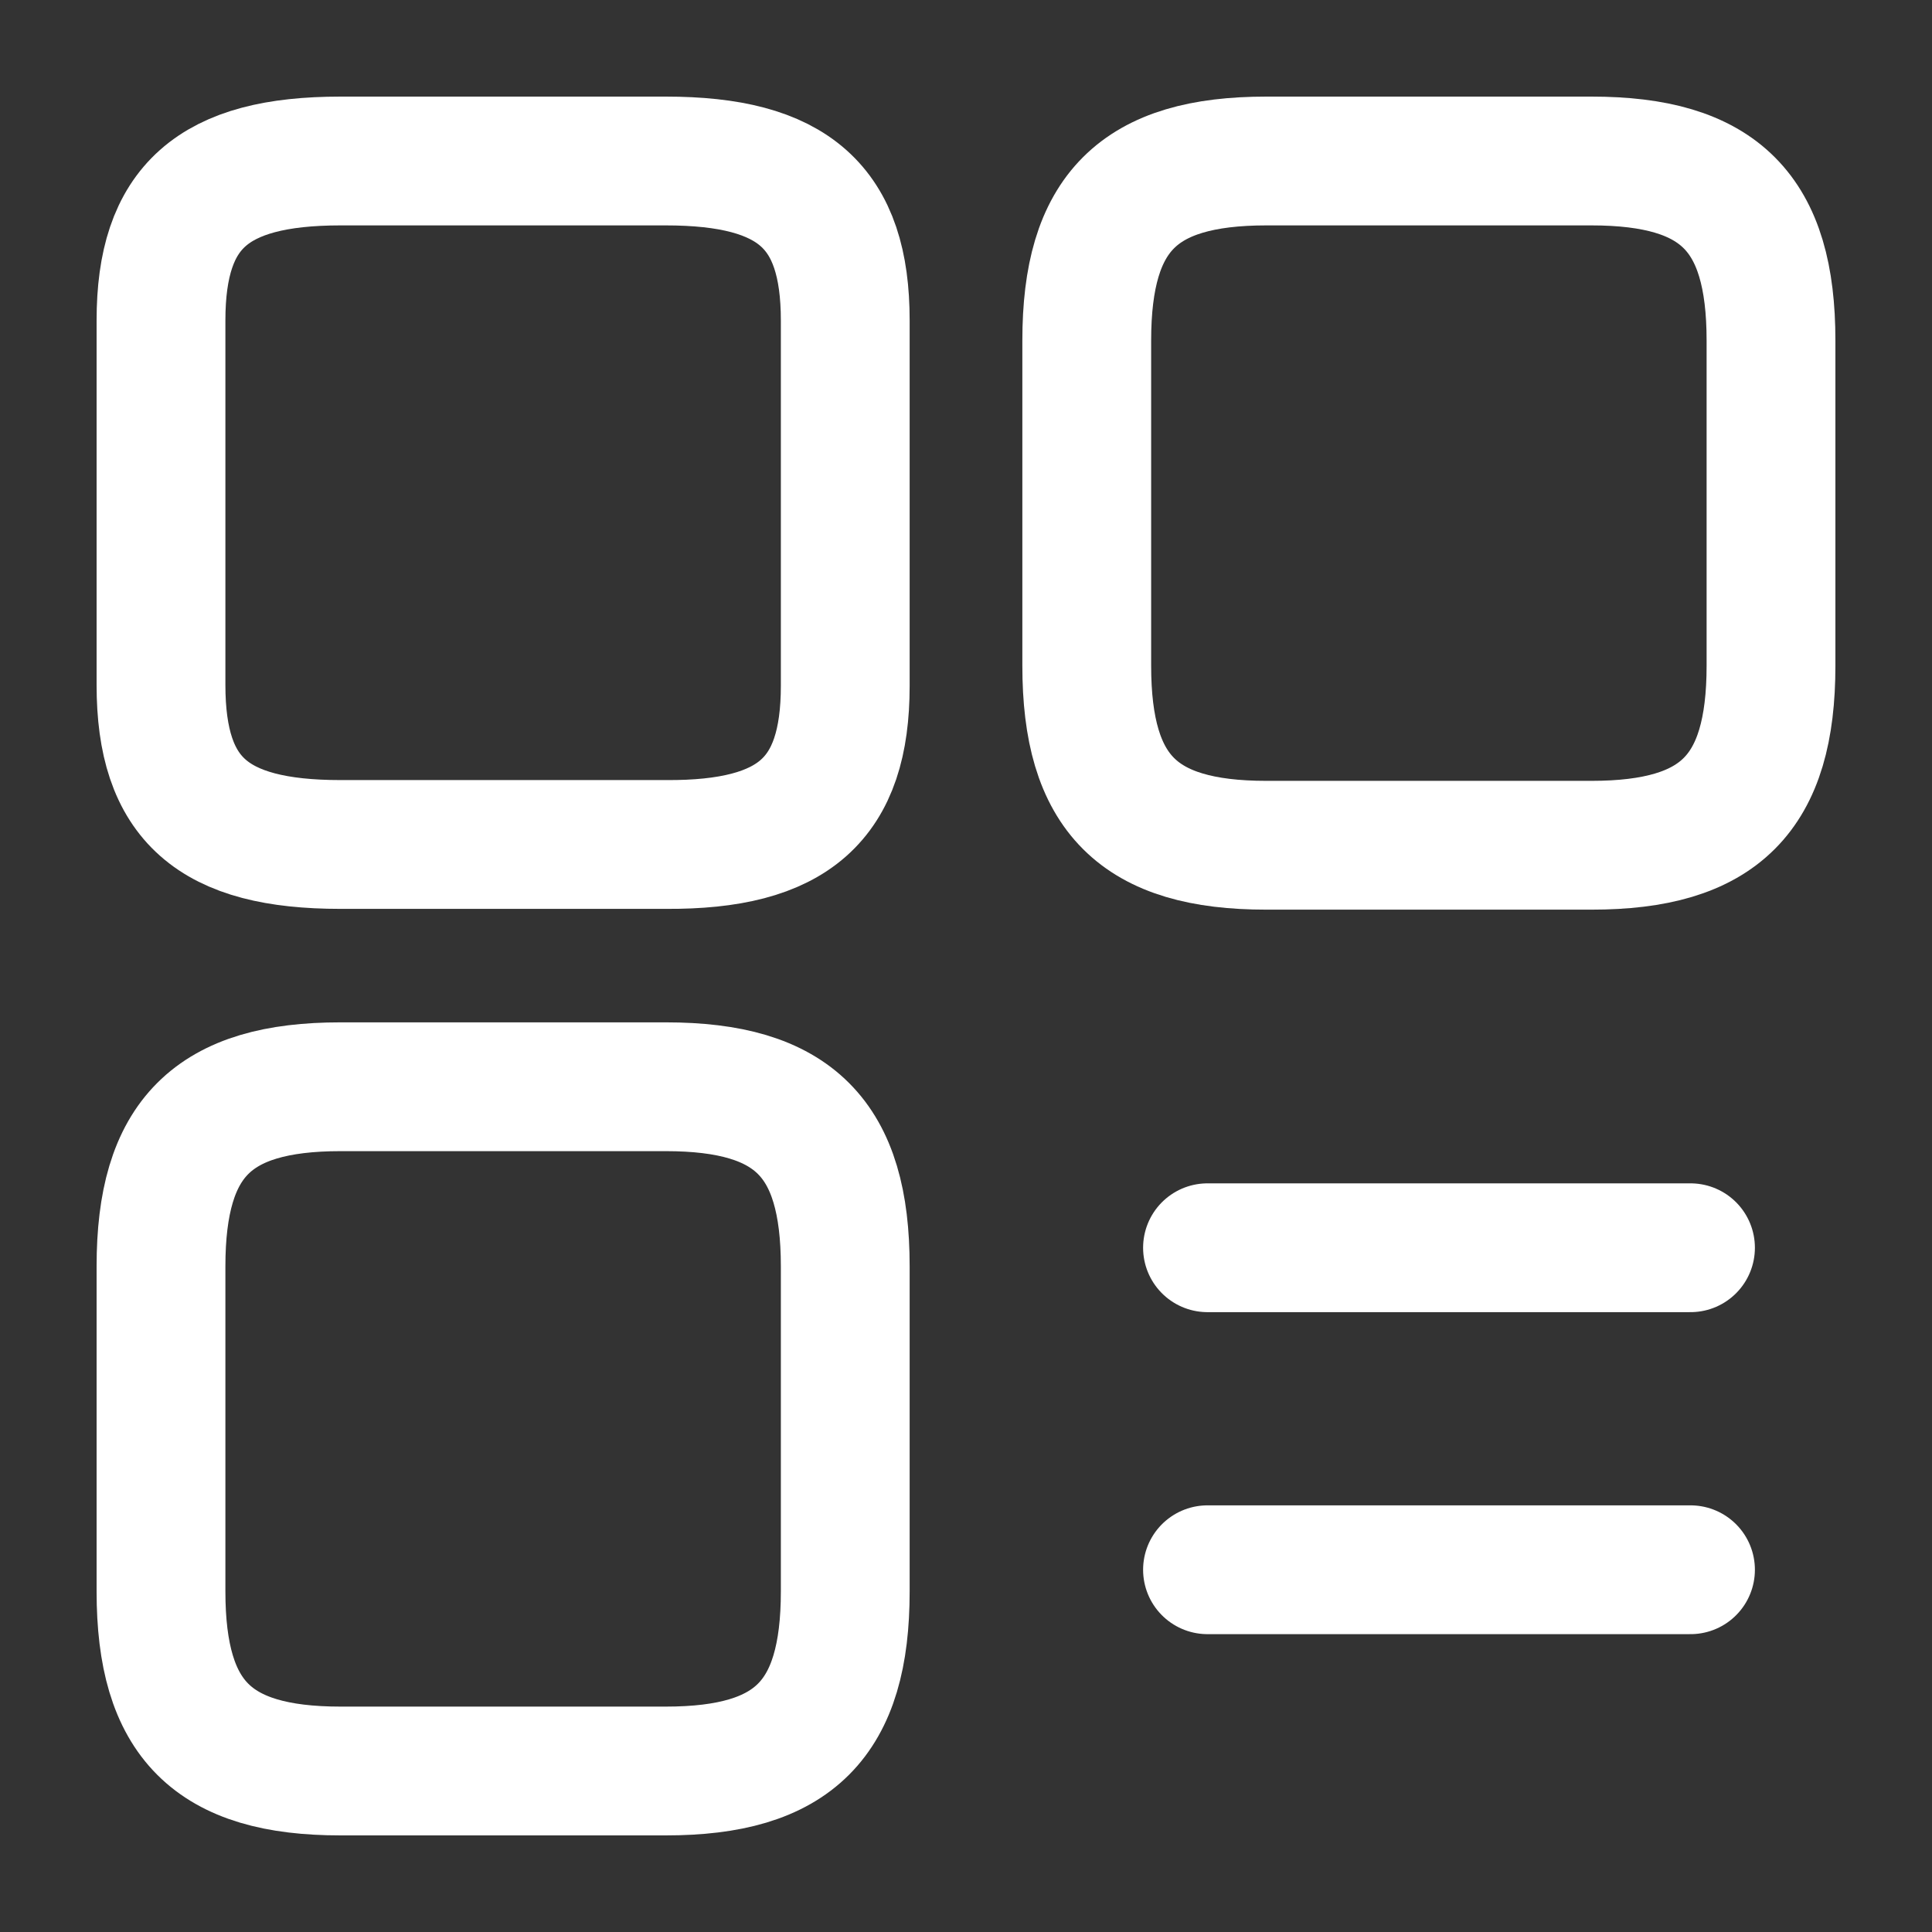
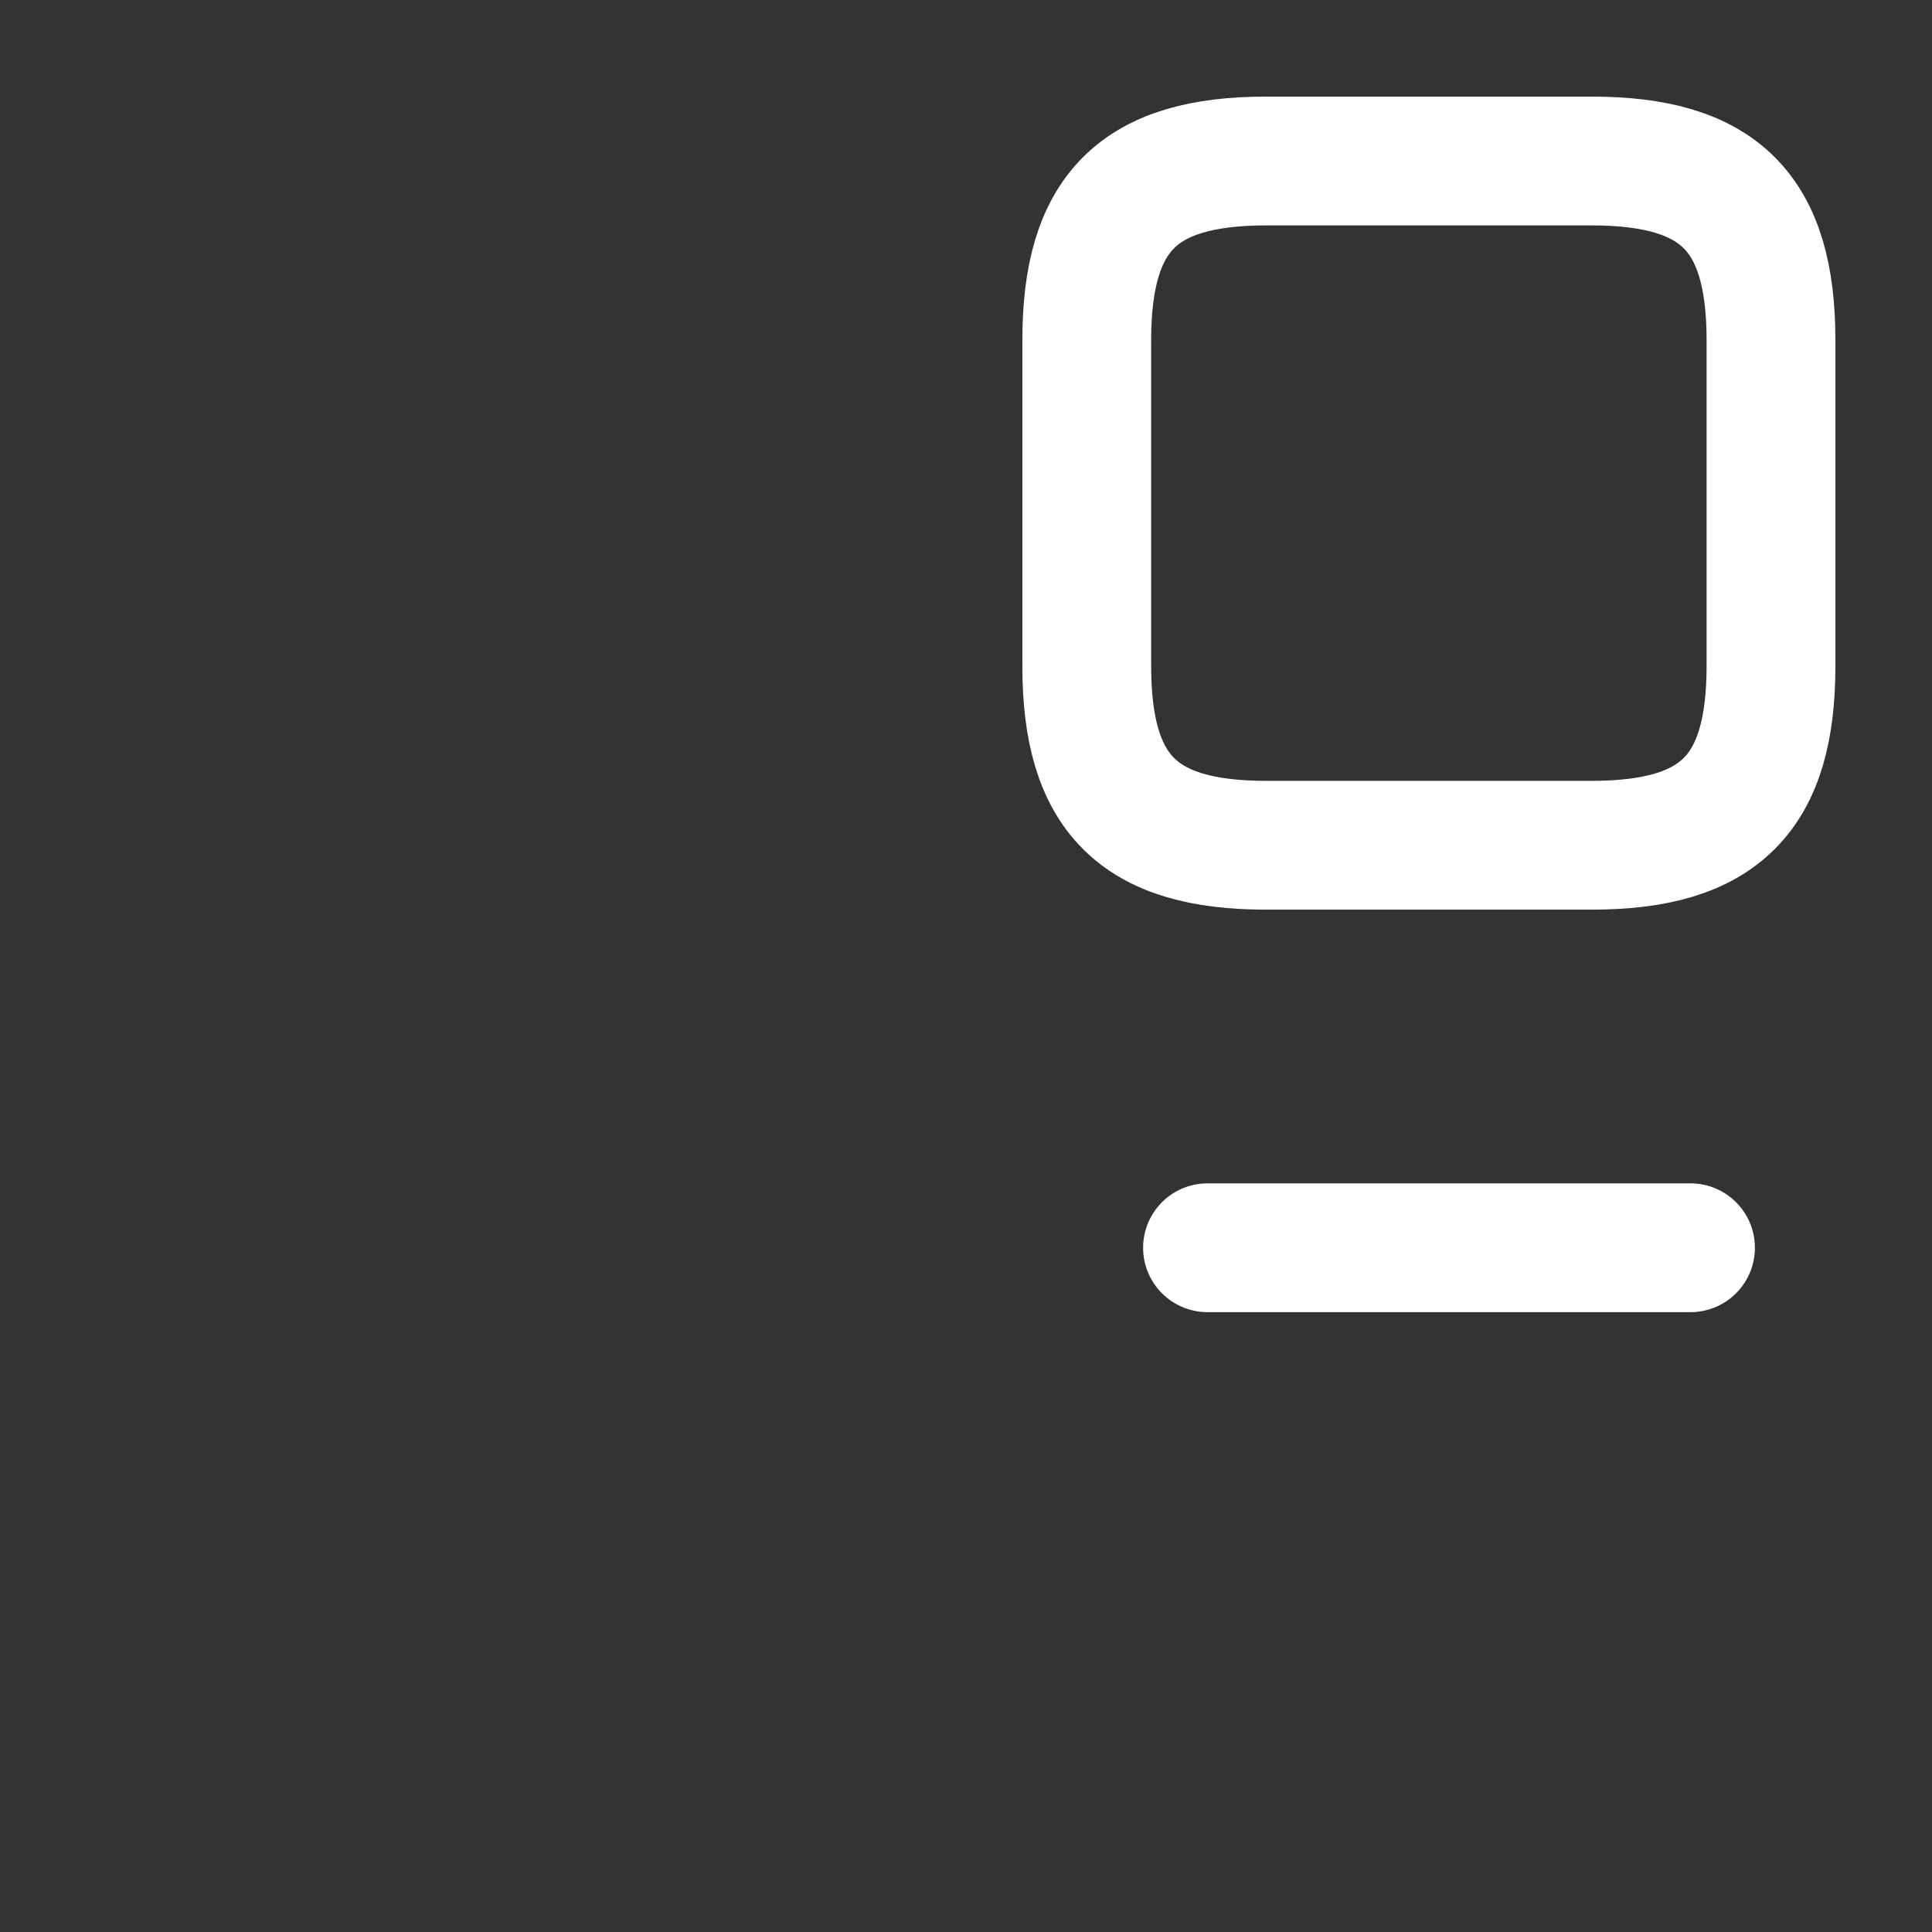
<svg xmlns="http://www.w3.org/2000/svg" width="30" height="30" viewBox="0 0 30 30" fill="none">
  <rect x="0" y="0" width="30" height="30" fill="#333333" stroke="none" />
  <path d="M27.5 10.338V5.287C27.5 3.3 26.7 2.5 24.712 2.5H19.663C17.675 2.5 16.875 3.3 16.875 5.287V10.338C16.875 12.325 17.675 13.125 19.663 13.125H24.712C26.7 13.125 27.5 12.325 27.5 10.338Z" stroke="white" stroke-width="2" stroke-linecap="round" stroke-linejoin="round" />
-   <path d="M13.125 10.65V4.975C13.125 3.212 12.325 2.5 10.338 2.5H5.287C3.3 2.5 2.5 3.212 2.5 4.975V10.637C2.5 12.412 3.3 13.113 5.287 13.113H10.338C12.325 13.125 13.125 12.412 13.125 10.65Z" stroke="white" stroke-width="2" stroke-linecap="round" stroke-linejoin="round" />
-   <path d="M13.125 24.712V19.663C13.125 17.675 12.325 16.875 10.338 16.875H5.287C3.3 16.875 2.5 17.675 2.5 19.663V24.712C2.5 26.7 3.3 27.5 5.287 27.5H10.338C12.325 27.5 13.125 26.7 13.125 24.712Z" stroke="white" stroke-width="2" stroke-linecap="round" stroke-linejoin="round" />
  <path d="M18.75 19.375H26.25" stroke="white" stroke-width="2" stroke-linecap="round" />
-   <path d="M18.75 24.375H26.25" stroke="white" stroke-width="2" stroke-linecap="round" />
</svg>